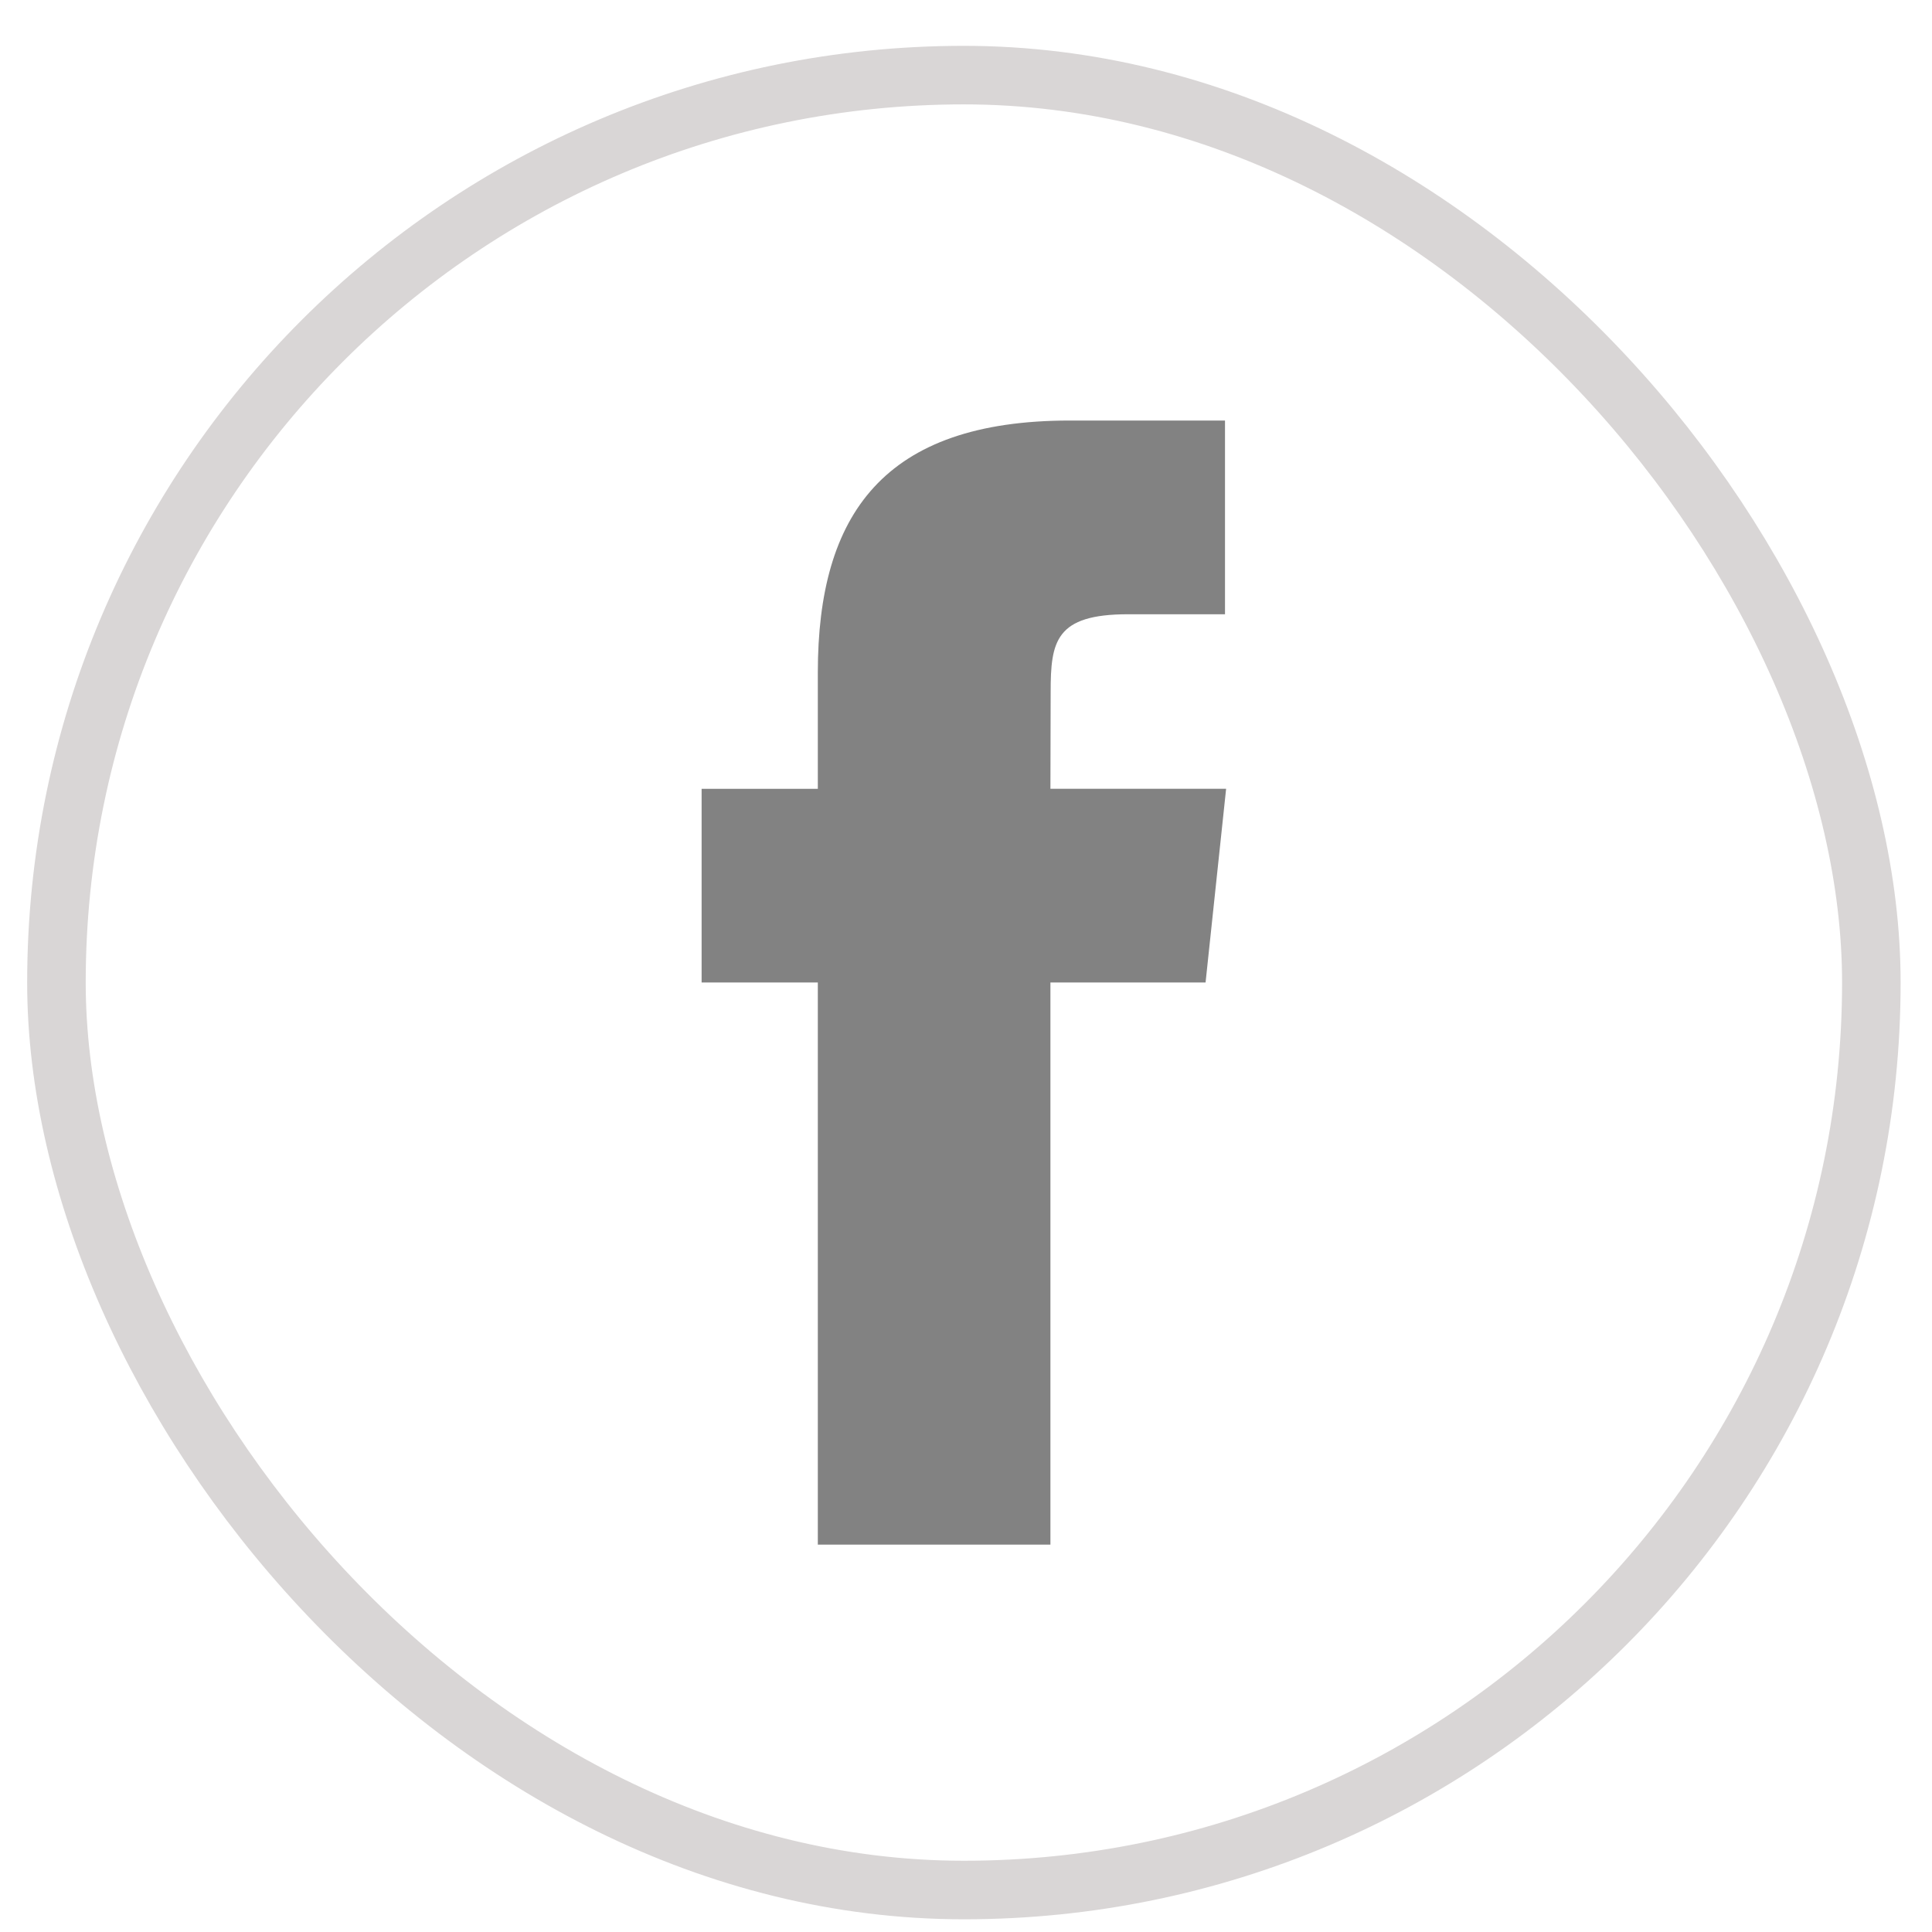
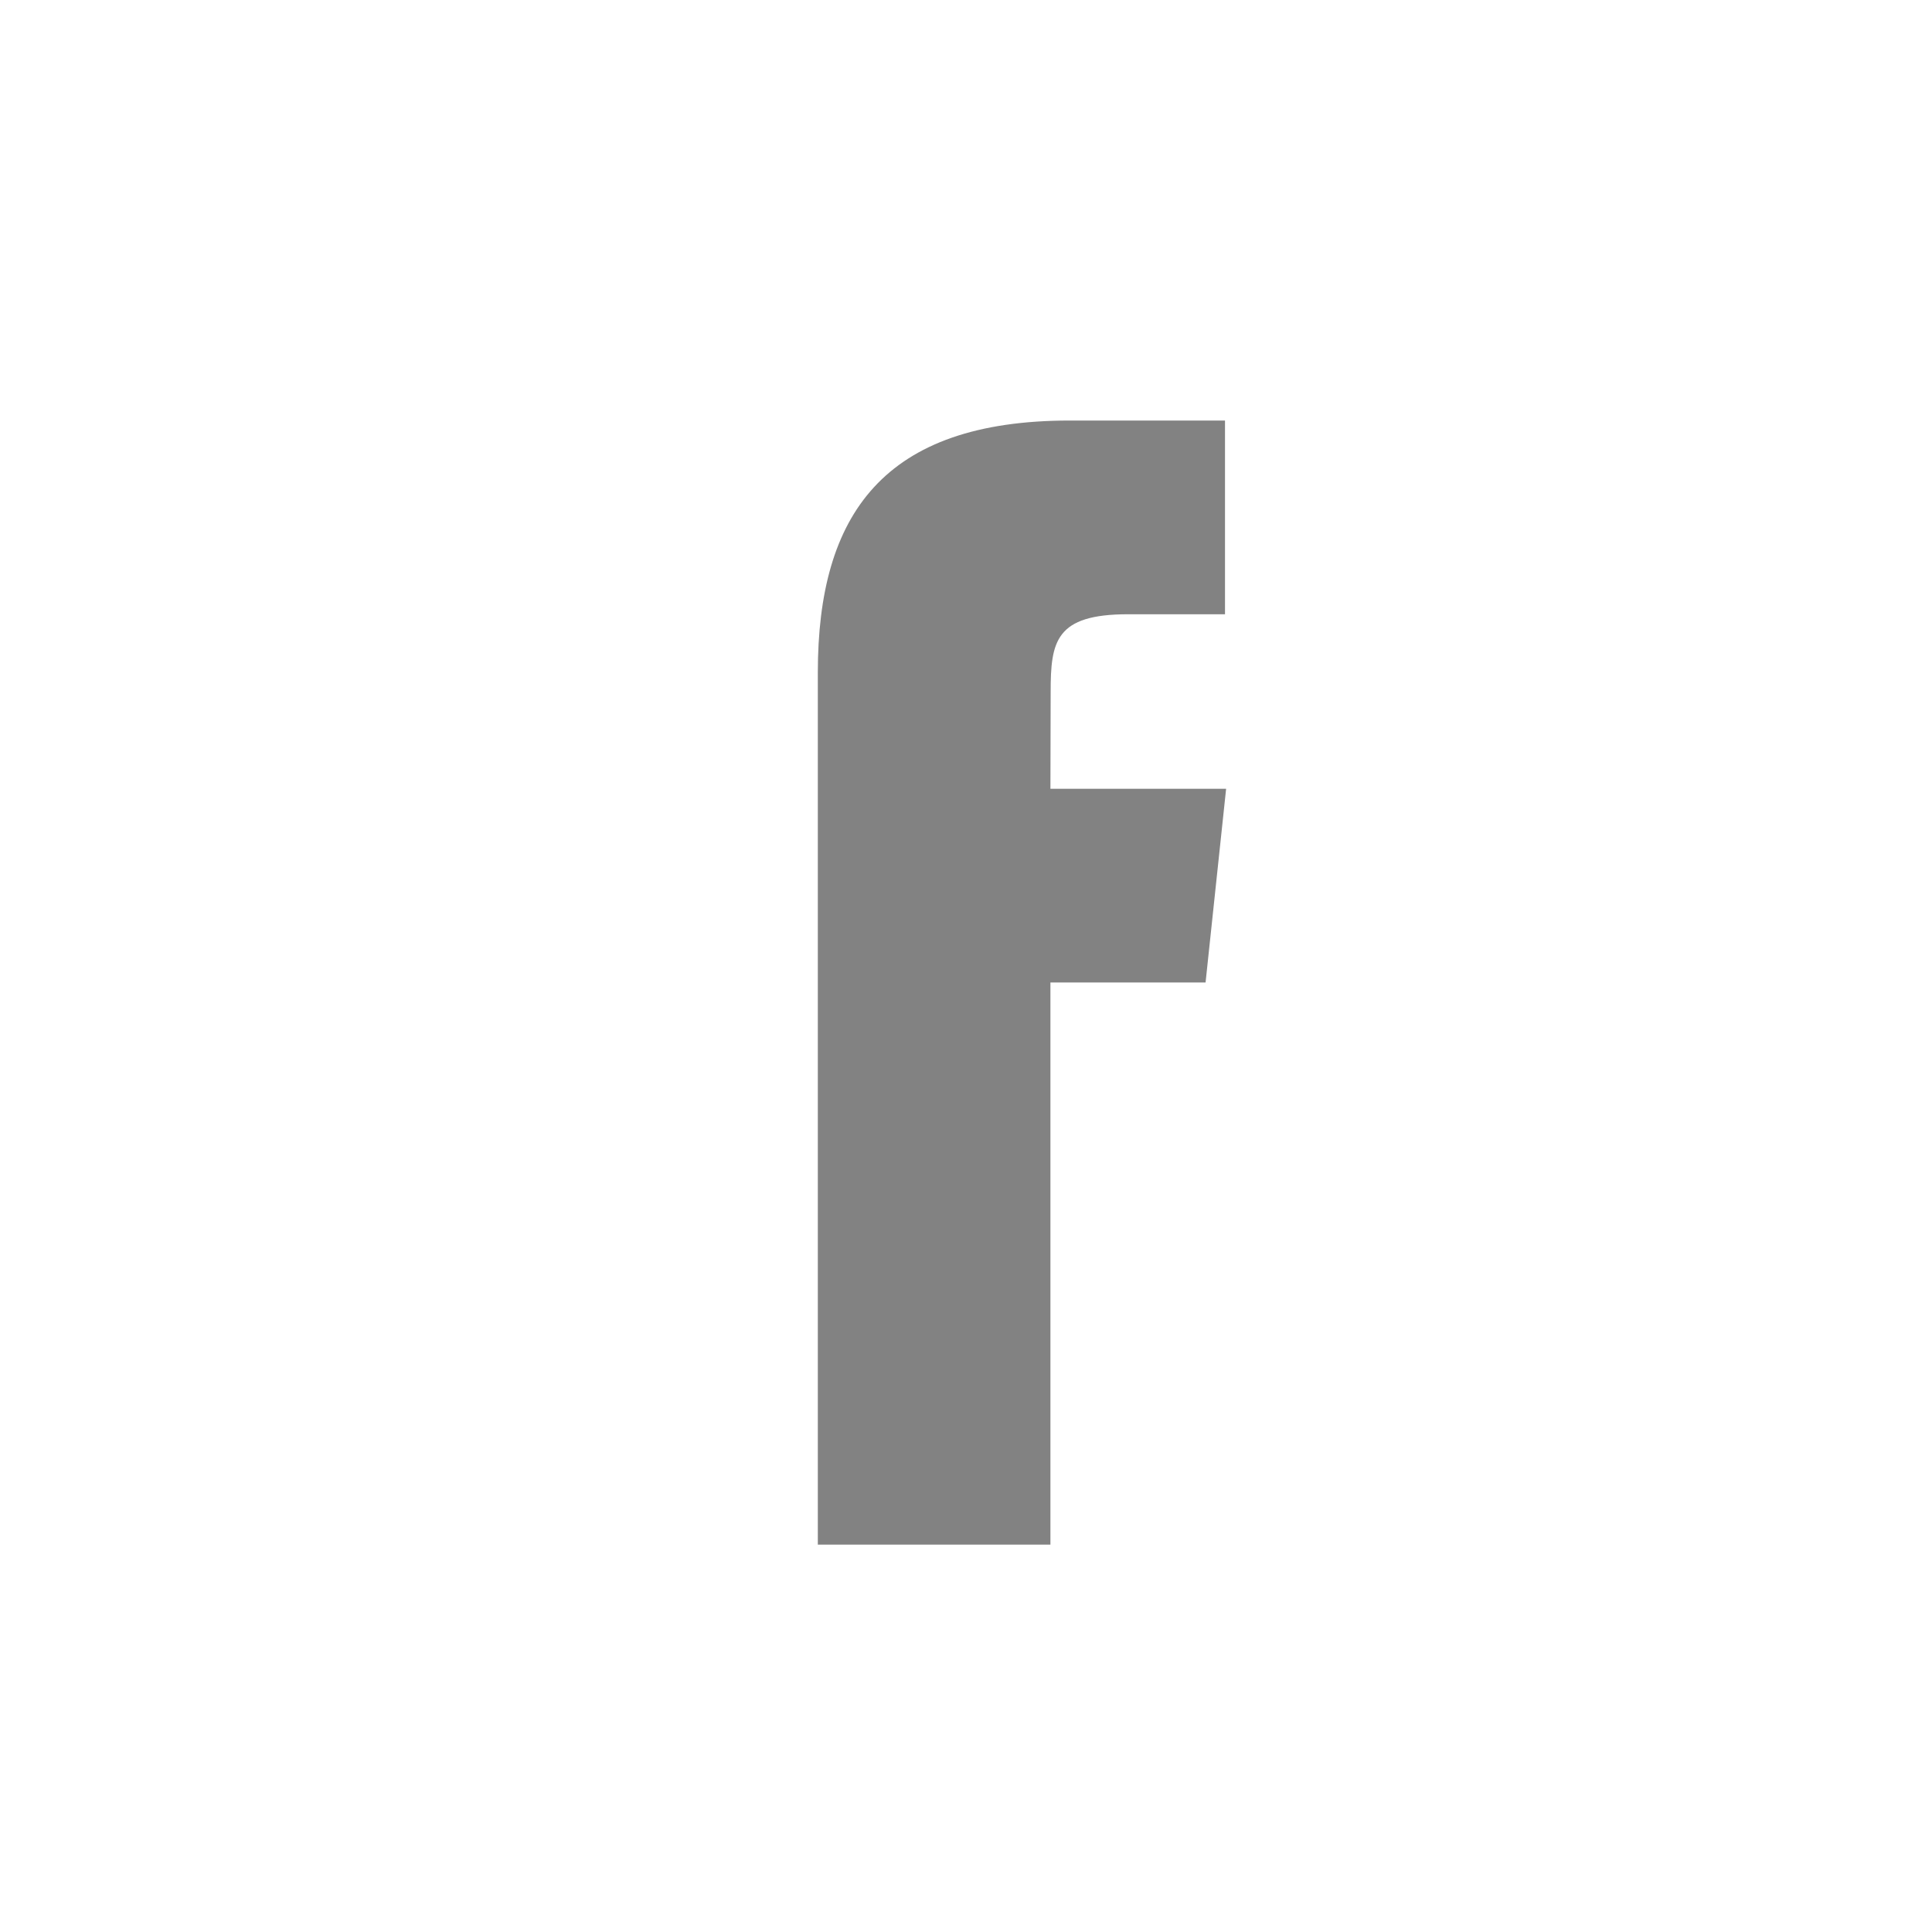
<svg xmlns="http://www.w3.org/2000/svg" width="33" height="33" viewBox="0 0 33 33" fill="none">
  <g id="Face icon">
-     <rect id="Rectangle 765" x="0.964" y="1.283" width="31" height="31" rx="15.5" stroke="#D9D6D6" />
-     <path id="Shape" d="M17.942 26.383V16.782H20.592L20.943 13.473H17.942L17.946 11.818C17.946 10.955 18.028 10.492 19.267 10.492H20.924V7.183H18.274C15.09 7.183 13.969 8.788 13.969 11.487V13.474H11.984V16.782H13.969V26.383H17.942Z" fill="#828282" />
+     <path id="Shape" d="M17.942 26.383V16.782H20.592L20.943 13.473H17.942L17.946 11.818C17.946 10.955 18.028 10.492 19.267 10.492H20.924V7.183H18.274C15.09 7.183 13.969 8.788 13.969 11.487V13.474V16.782H13.969V26.383H17.942Z" fill="#828282" />
  </g>
</svg>